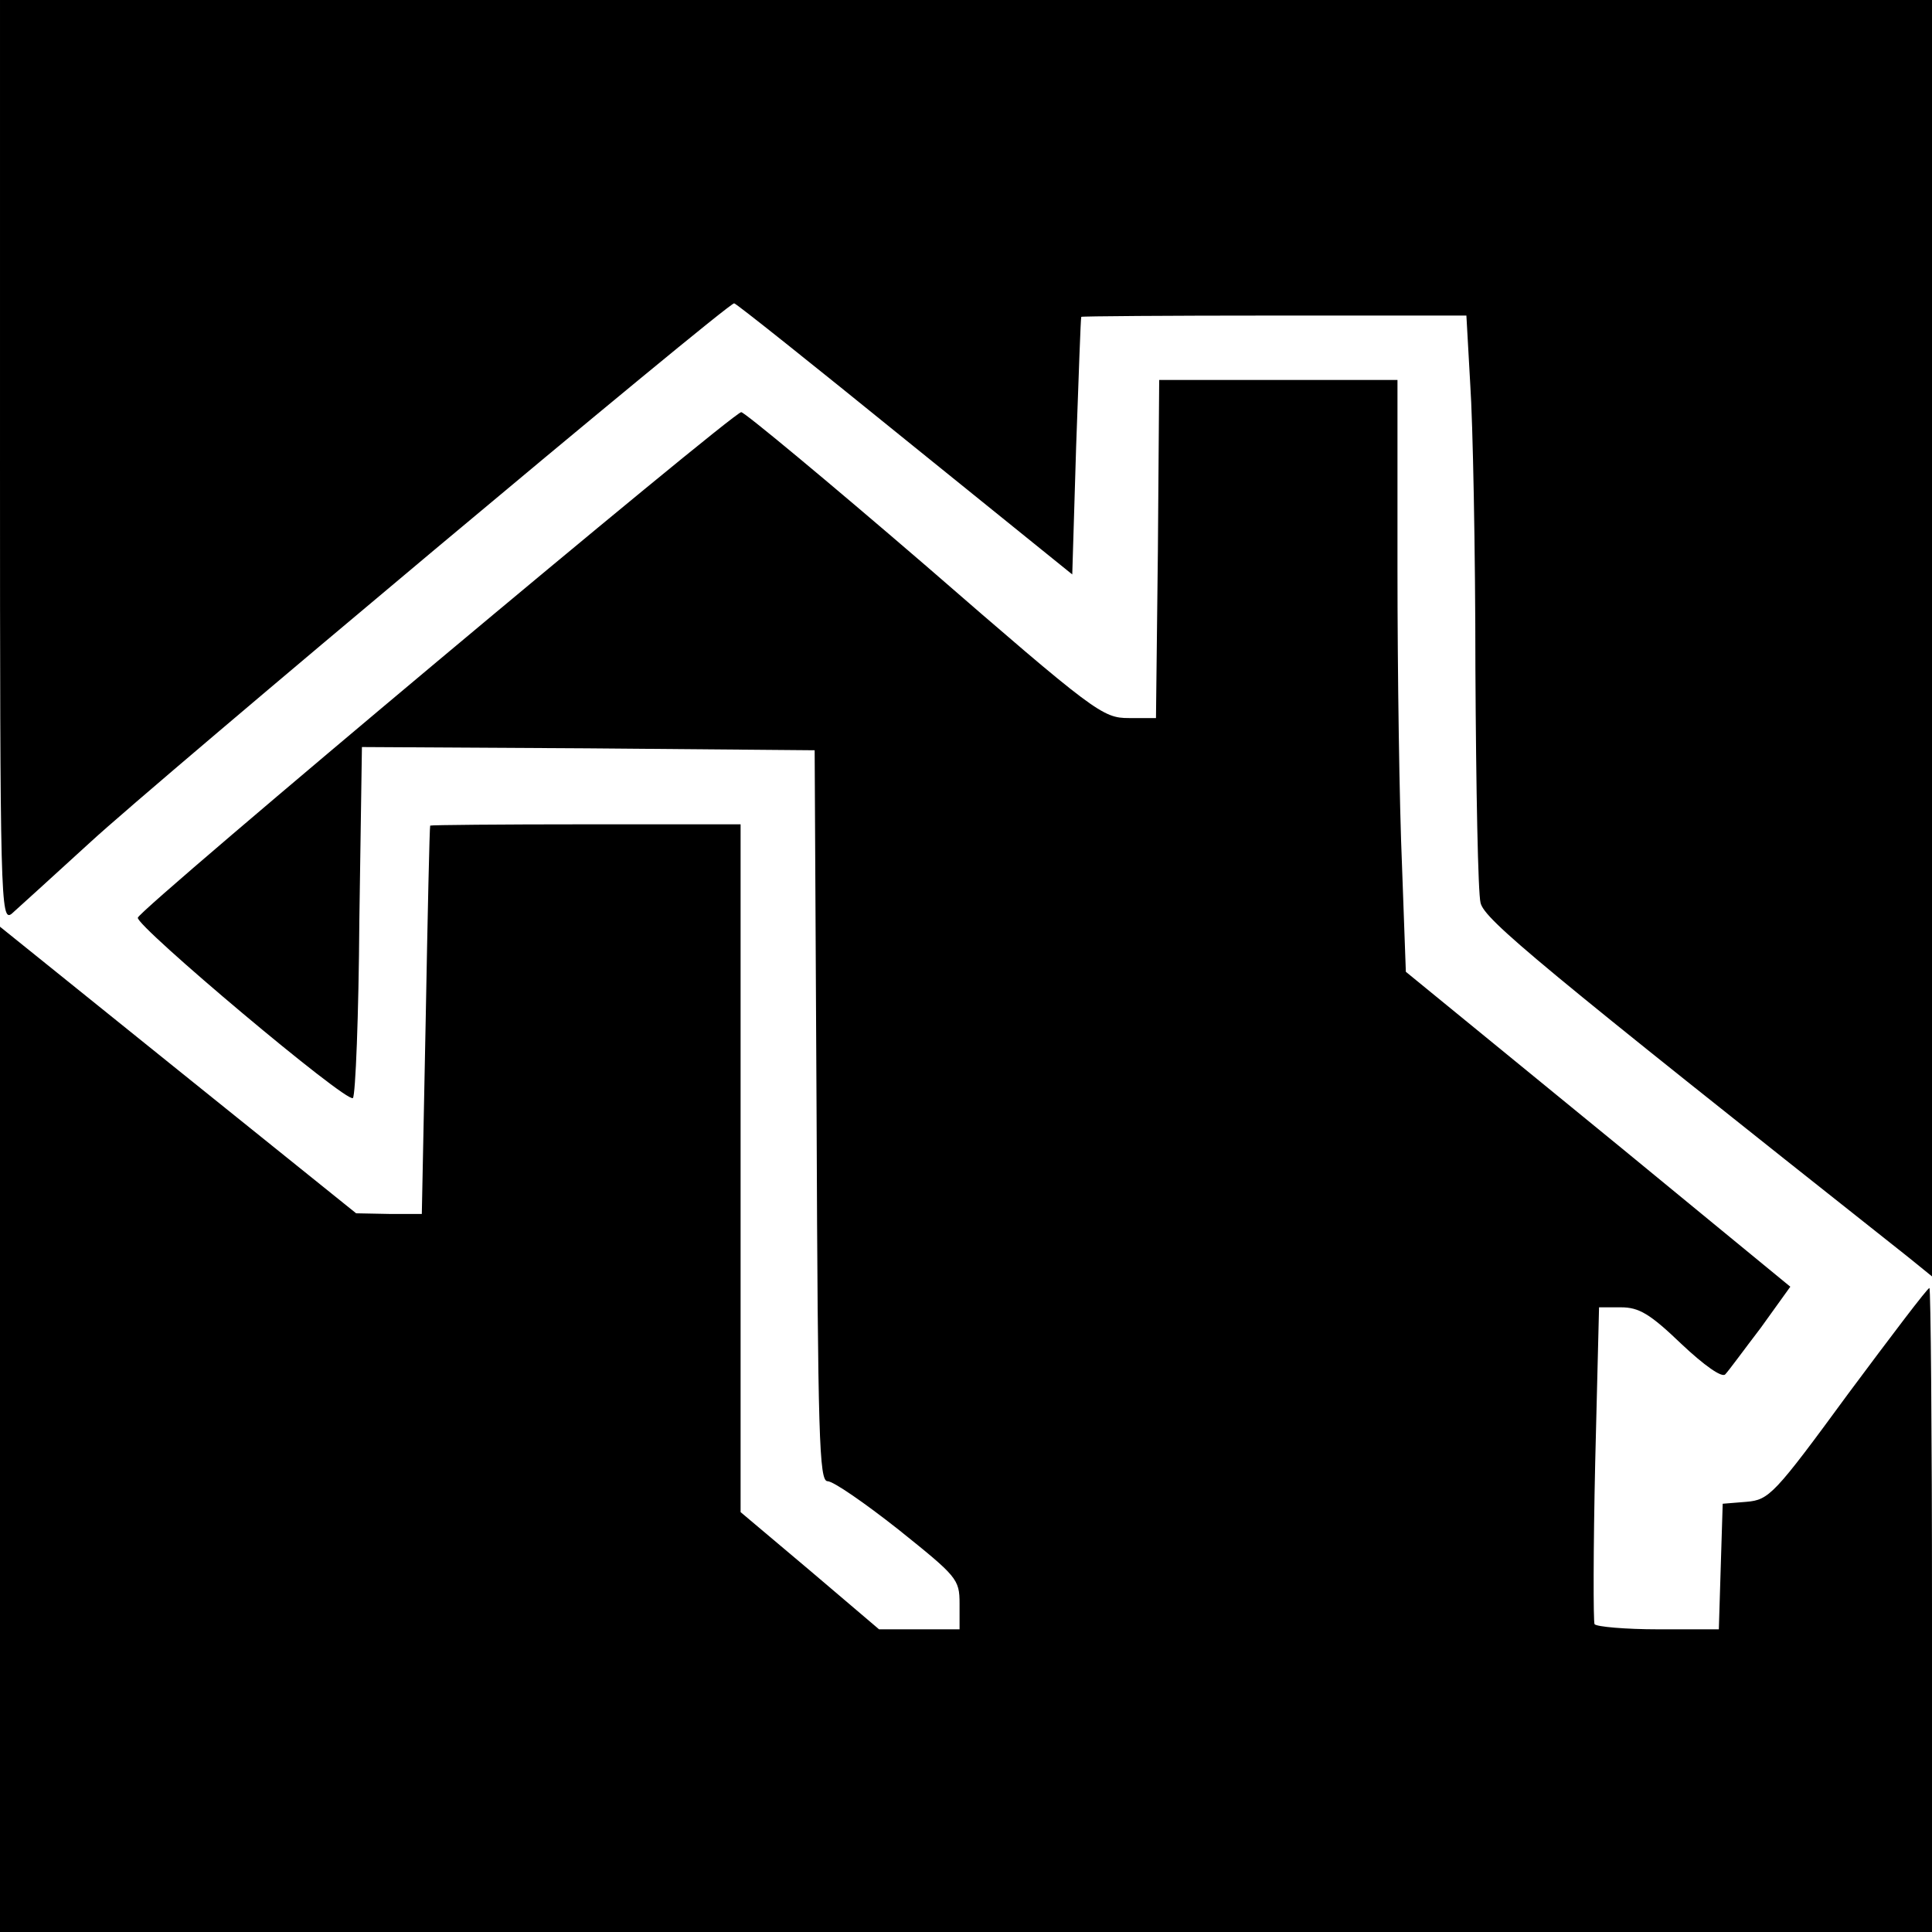
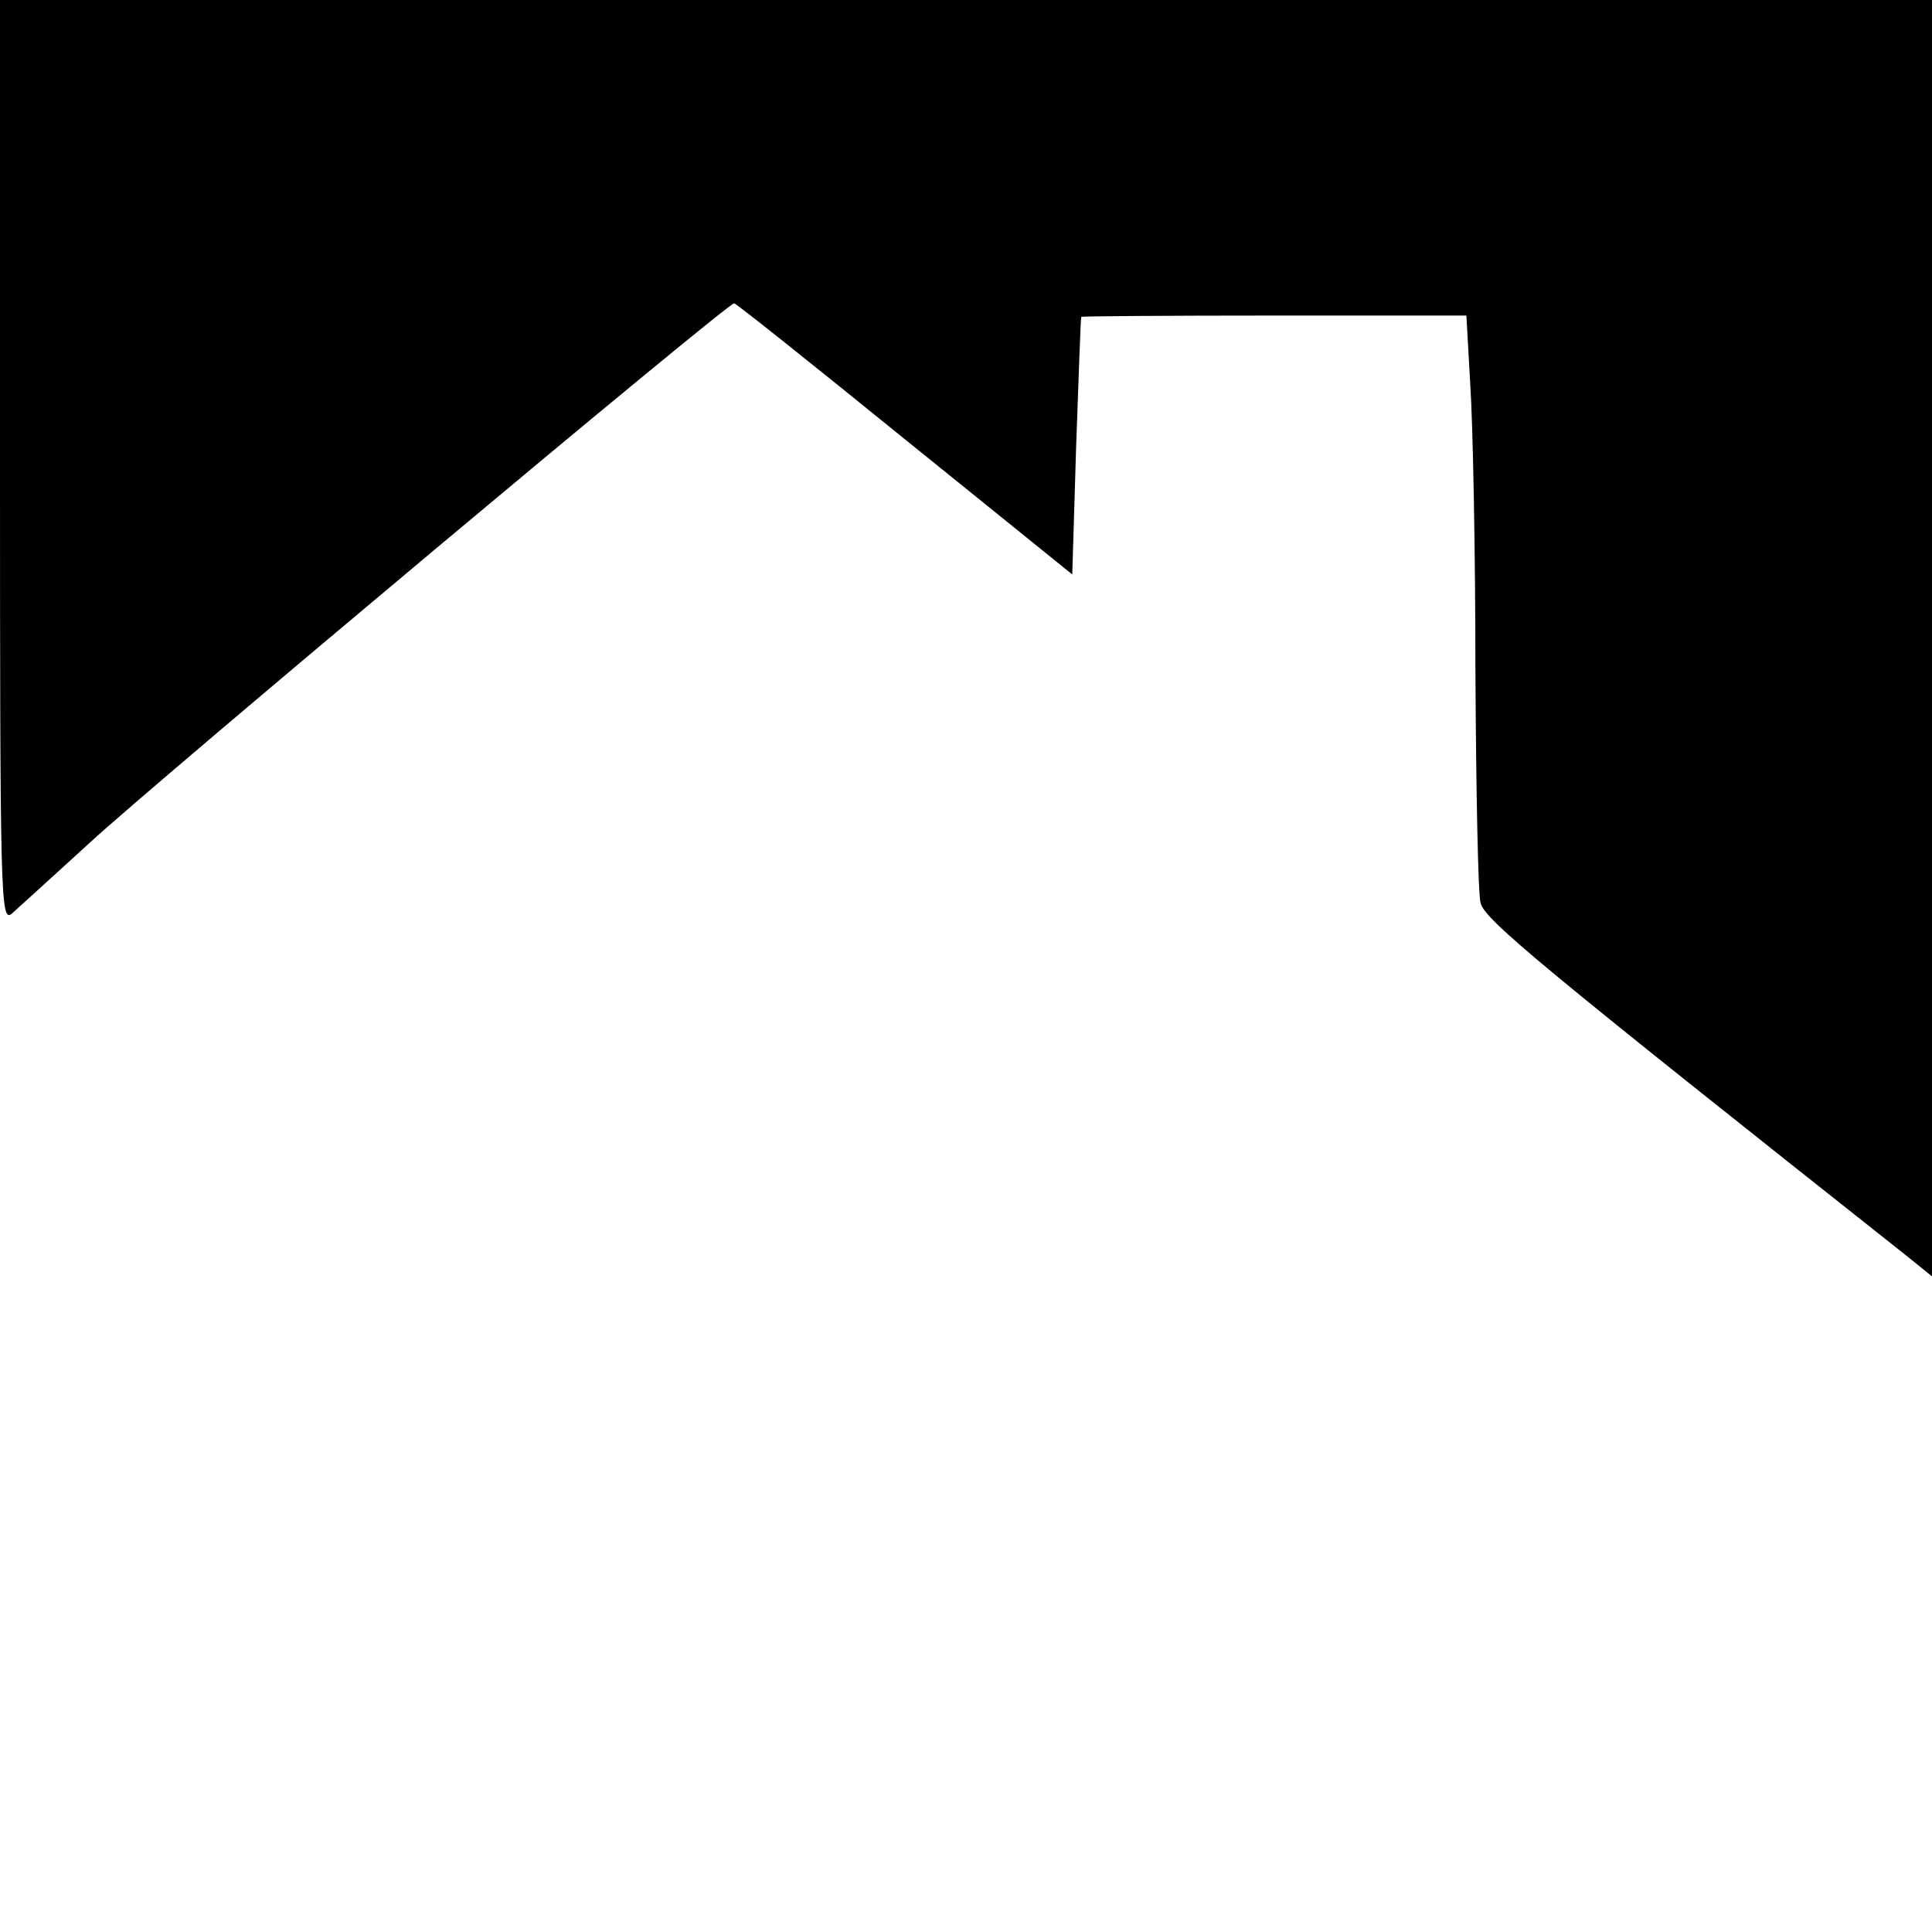
<svg xmlns="http://www.w3.org/2000/svg" version="1.0" width="300pt" height="300pt" viewBox="0 0 300 300" preserveAspectRatio="xMidYMid meet">
  <g transform="translate(0,300) scale(0.1,-0.1)" fill="#000000" stroke="none">
    <path d="M0 2284 c0 -681 1 -716 18 -703 9 8 64 58 122 111 103 95 990 838 1000 837 3 0 122 -95 265 -211 l260 -210 6 198 c4 110 7 200 8 202 0 1 135 2 299 2 l299 0 6 -107 c4 -58 8 -257 8 -442 1 -185 4 -348 8 -363 6 -26 92 -97 664 -550 l37 -30 0 991 0 991 -1500 0 -1500 0 0 -716z" />
-     <path d="M1798 2148 l-3 -263 -42 0 c-41 0 -52 8 -317 238 -151 130 -280 237 -285 237 -13 0 -934 -771 -937 -785 -3 -13 325 -289 334 -280 4 4 9 128 10 276 l4 269 351 -2 352 -3 3 -567 c2 -500 4 -568 17 -568 9 0 58 -34 110 -75 91 -73 95 -77 95 -115 l0 -40 -62 0 -63 0 -107 91 -108 91 0 534 0 534 -240 0 c-132 0 -241 -1 -242 -2 -1 -2 -4 -138 -7 -303 l-6 -300 -51 0 -51 1 -276 222 -277 223 0 -781 0 -780 1500 0 1500 0 0 500 c0 275 -2 500 -4 500 -3 0 -59 -74 -126 -164 -115 -157 -123 -165 -158 -168 l-37 -3 -3 -97 -3 -98 -94 0 c-51 0 -96 4 -99 8 -2 4 -2 117 1 250 l6 242 34 0 c28 0 45 -10 94 -57 35 -33 63 -53 68 -47 5 5 29 38 55 72 l46 64 -123 101 c-68 56 -202 166 -299 245 l-175 143 -6 166 c-4 92 -7 298 -7 460 l0 293 -185 0 -185 0 -2 -262z" />
  </g>
</svg>